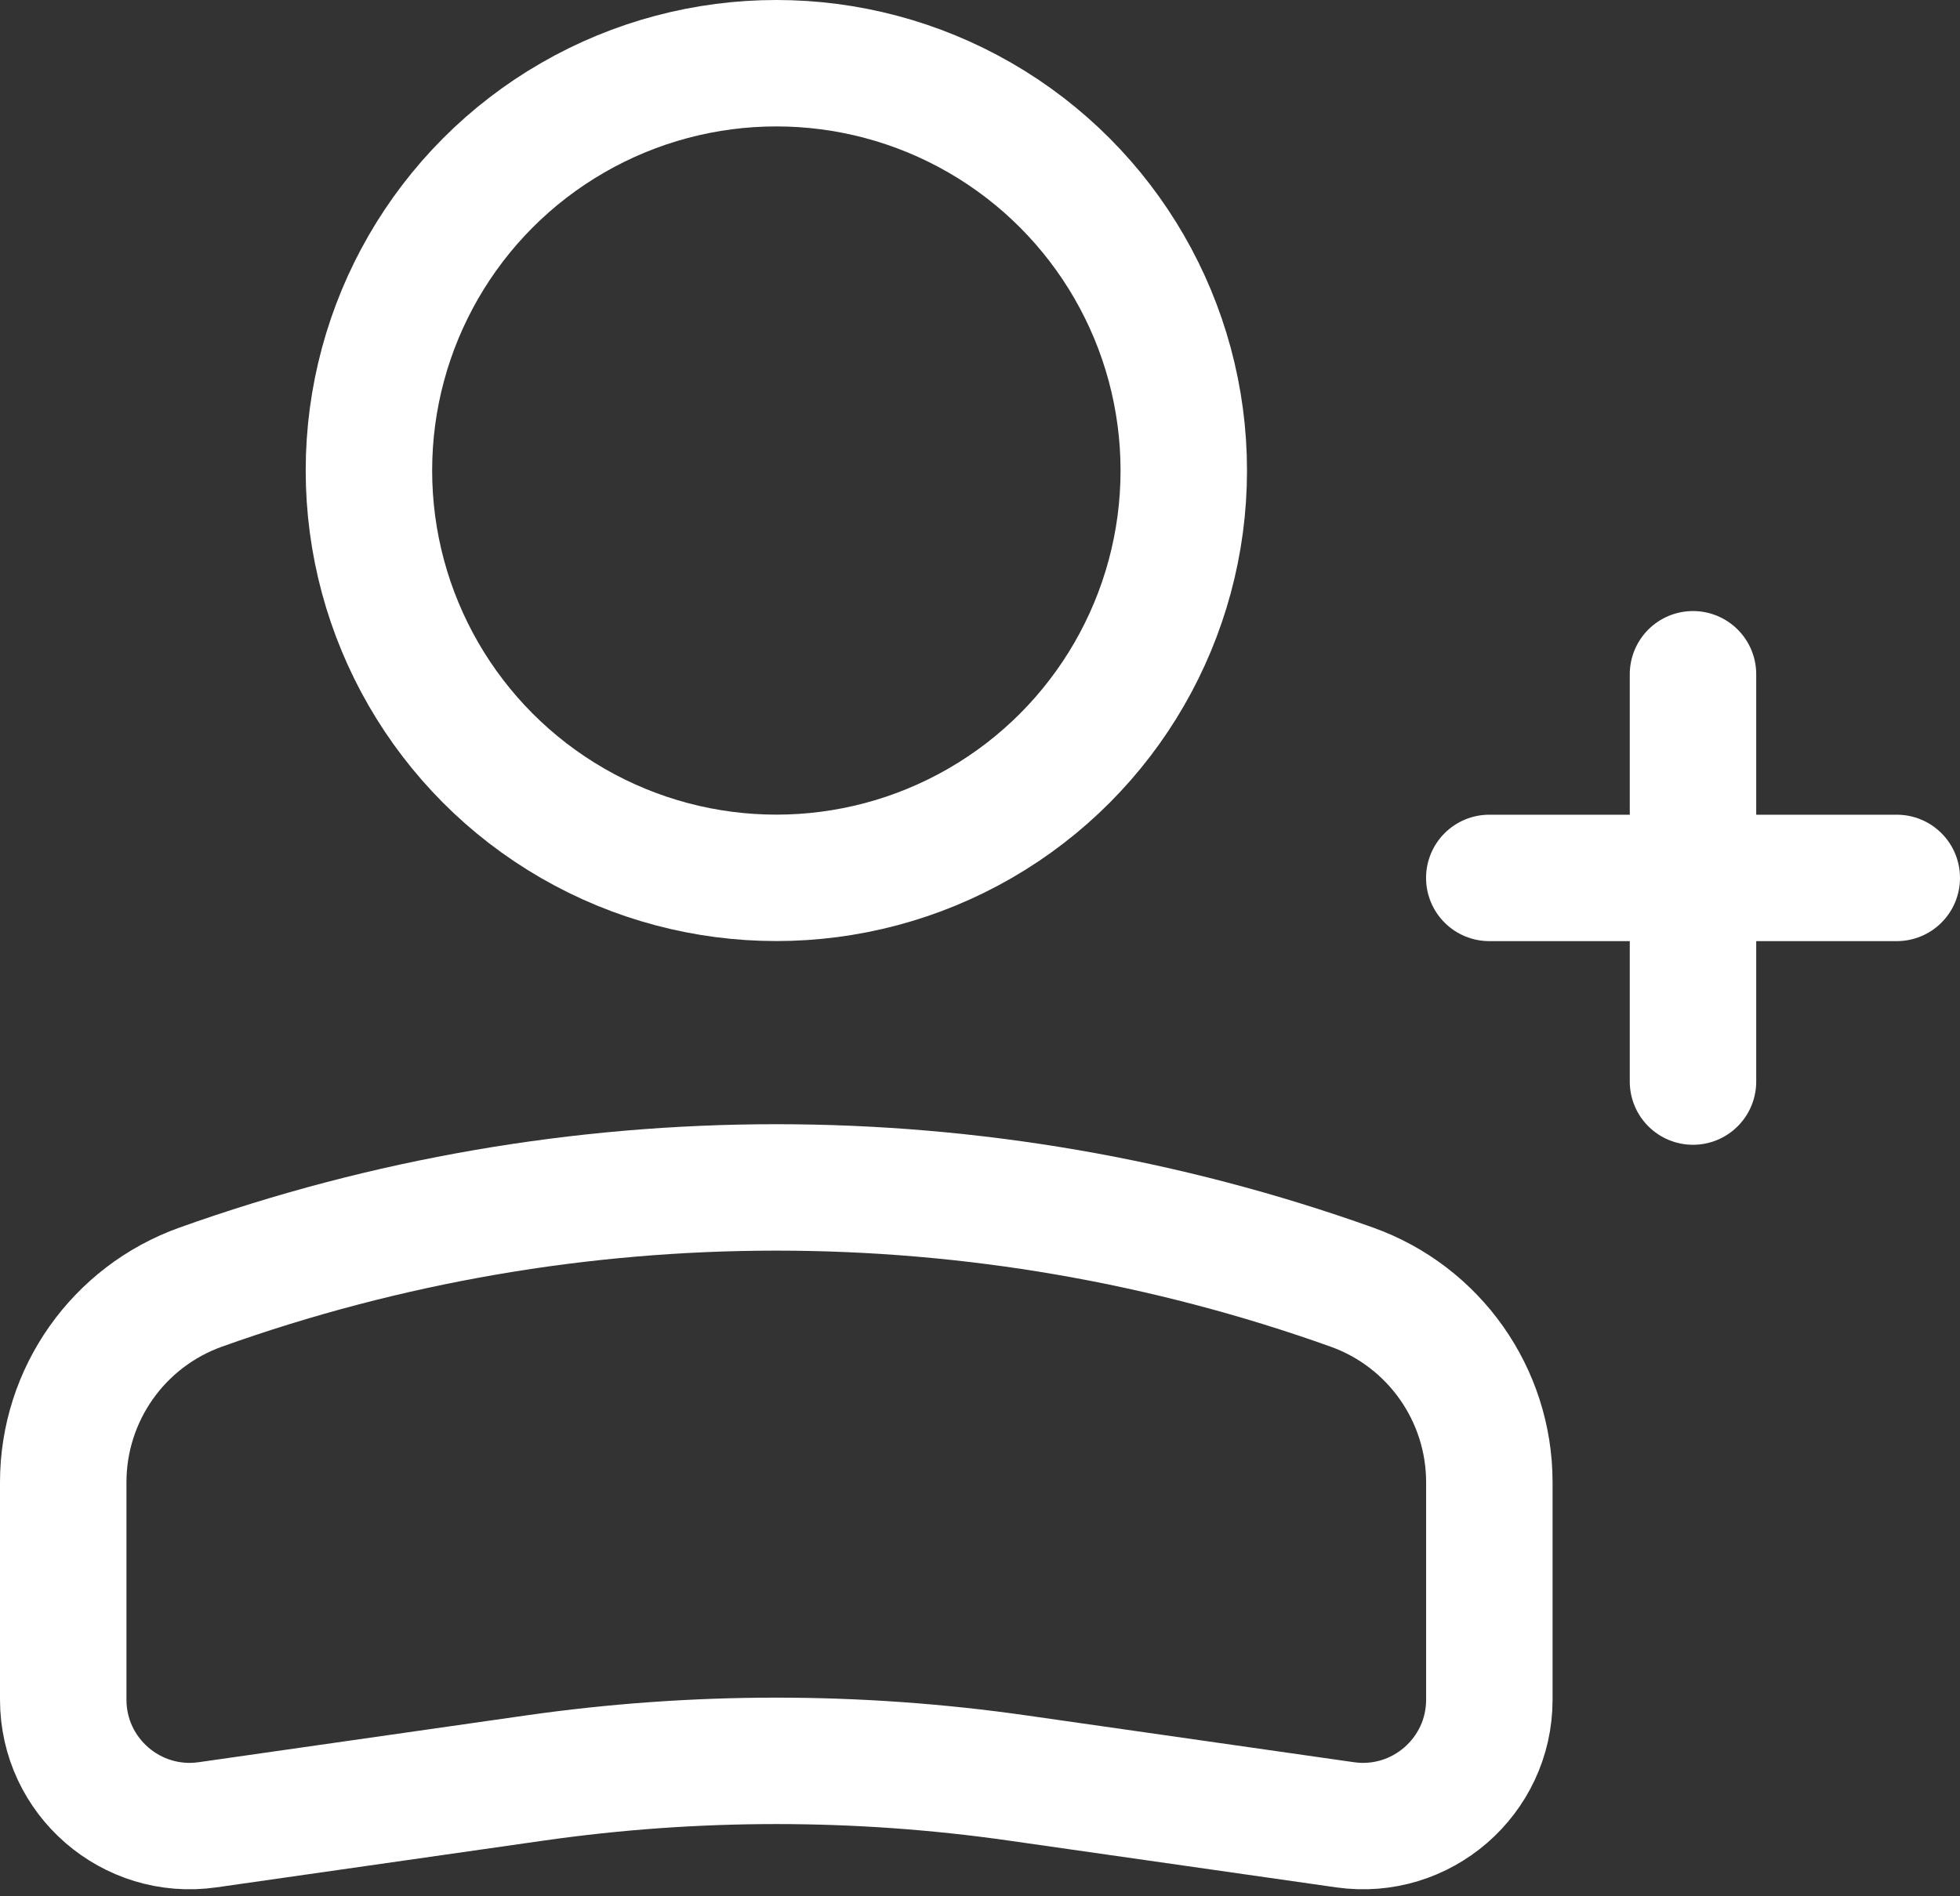
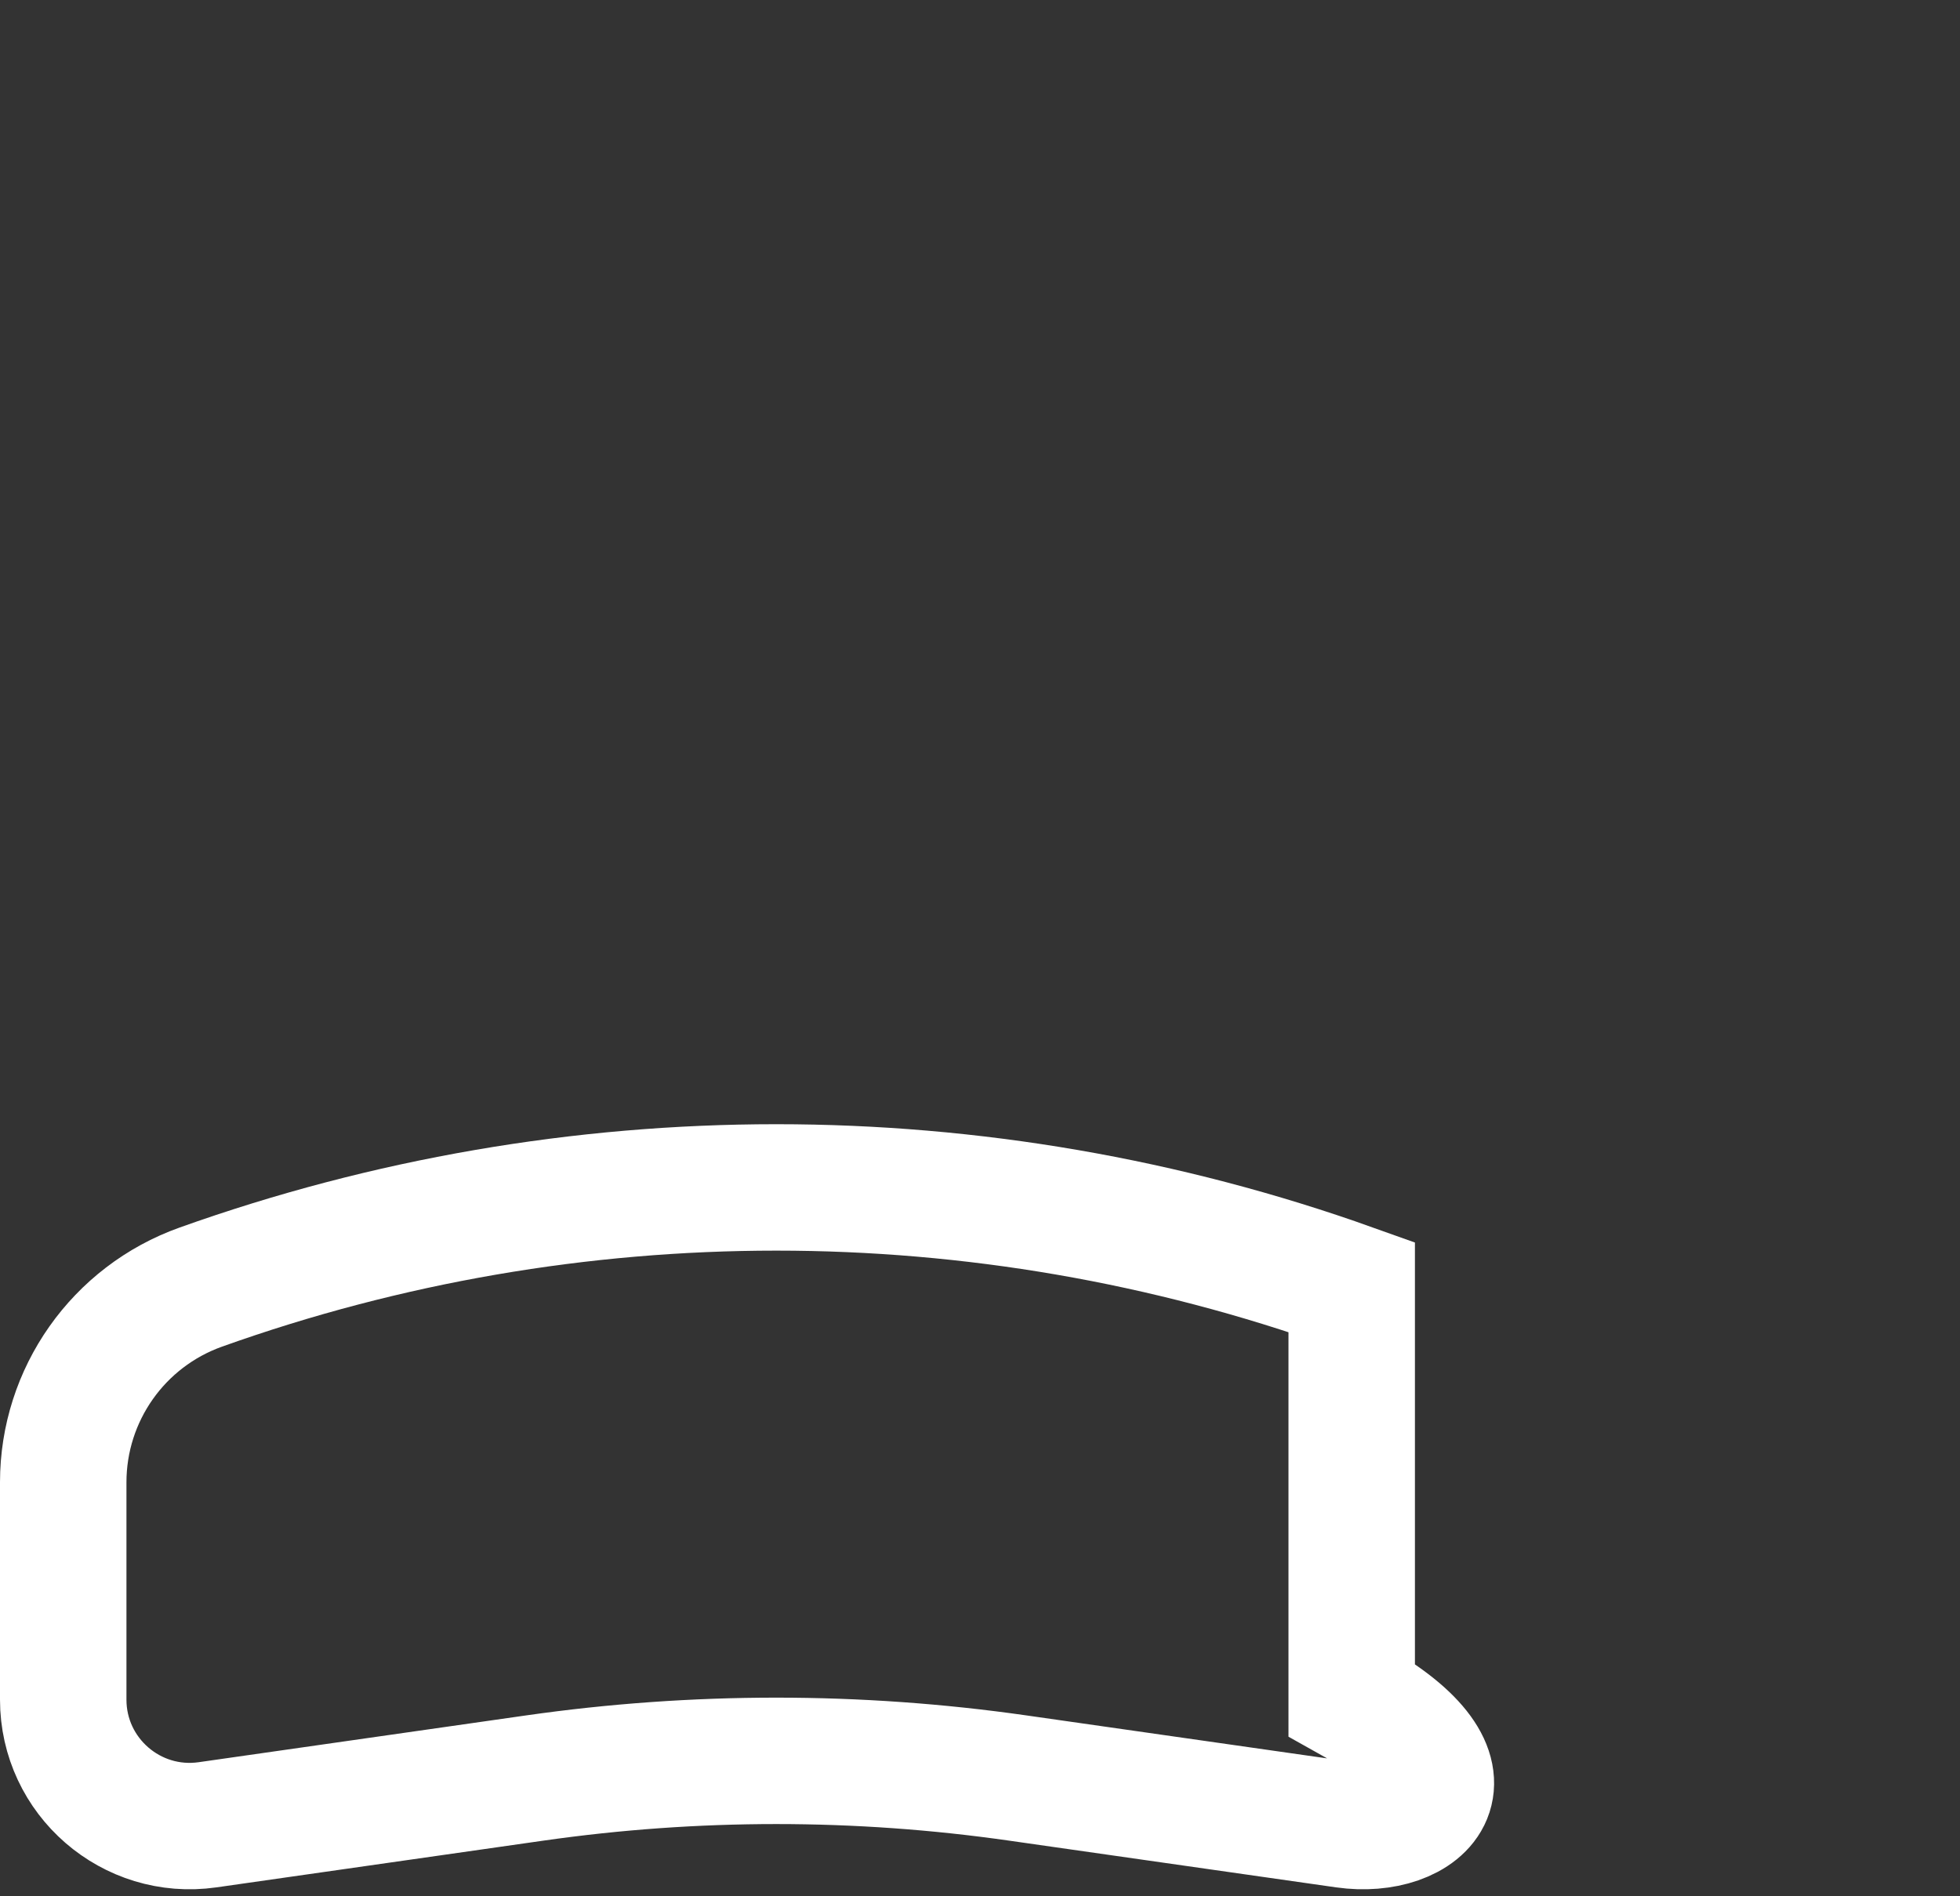
<svg xmlns="http://www.w3.org/2000/svg" width="31" height="30" viewBox="0 0 31 30" fill="none">
  <rect x="0" y="0" width="31" height="30" fill="#333333" stroke="none" />
-   <circle cx="6.444" cy="6.444" r="6.444" transform="matrix(-1 0 0 1 18.723 1)" stroke="white" stroke-width="2" />
-   <path d="M1 23.451C1 22.064 1.871 20.828 3.177 20.362V20.362C9.062 18.26 15.494 18.26 21.379 20.362V20.362C22.684 20.828 23.556 22.064 23.556 23.451V26.889C23.556 28.106 22.478 29.041 21.273 28.869L16.096 28.129C13.563 27.767 10.992 27.767 8.459 28.129L3.283 28.869C2.078 29.041 1 28.106 1 26.889V23.451Z" stroke="white" stroke-width="2" />
-   <path d="M23.555 13.889H30" stroke="white" stroke-width="2" stroke-linecap="round" stroke-linejoin="round" />
-   <path d="M26.777 10.667L26.777 17.111" stroke="white" stroke-width="2" stroke-linecap="round" stroke-linejoin="round" />
+   <path d="M1 23.451C1 22.064 1.871 20.828 3.177 20.362V20.362C9.062 18.26 15.494 18.26 21.379 20.362V20.362V26.889C23.556 28.106 22.478 29.041 21.273 28.869L16.096 28.129C13.563 27.767 10.992 27.767 8.459 28.129L3.283 28.869C2.078 29.041 1 28.106 1 26.889V23.451Z" stroke="white" stroke-width="2" />
</svg>